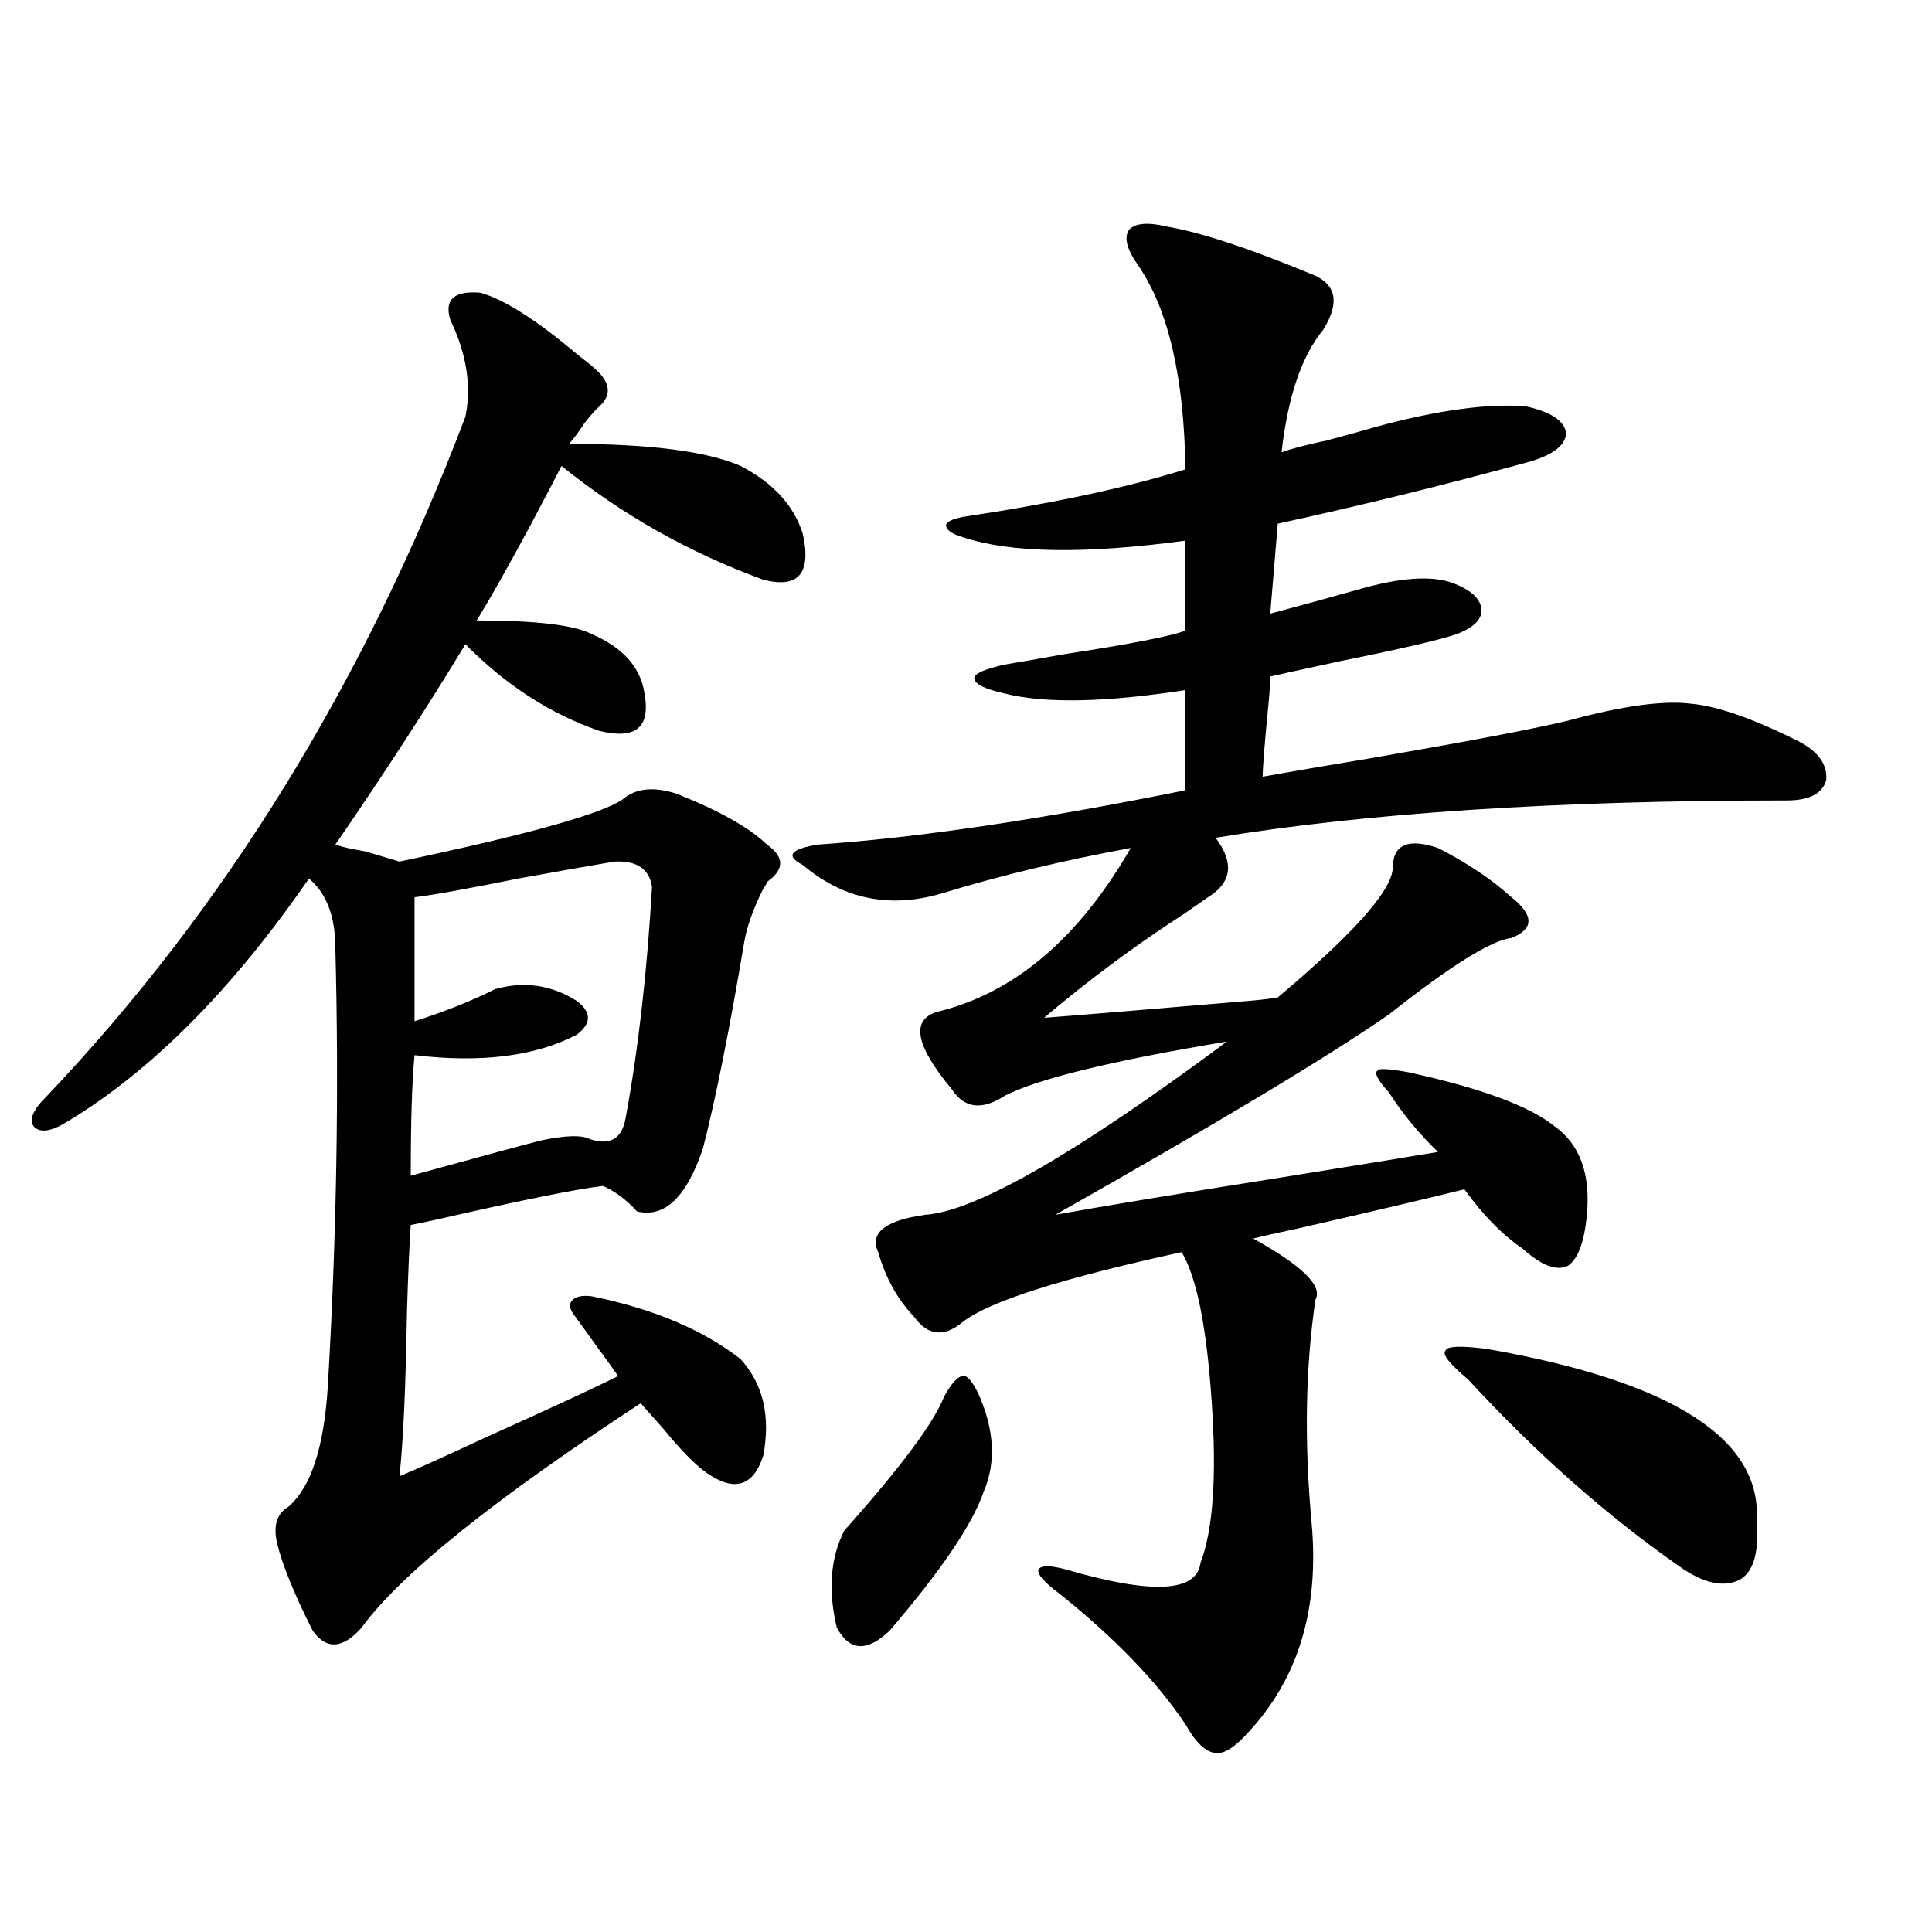
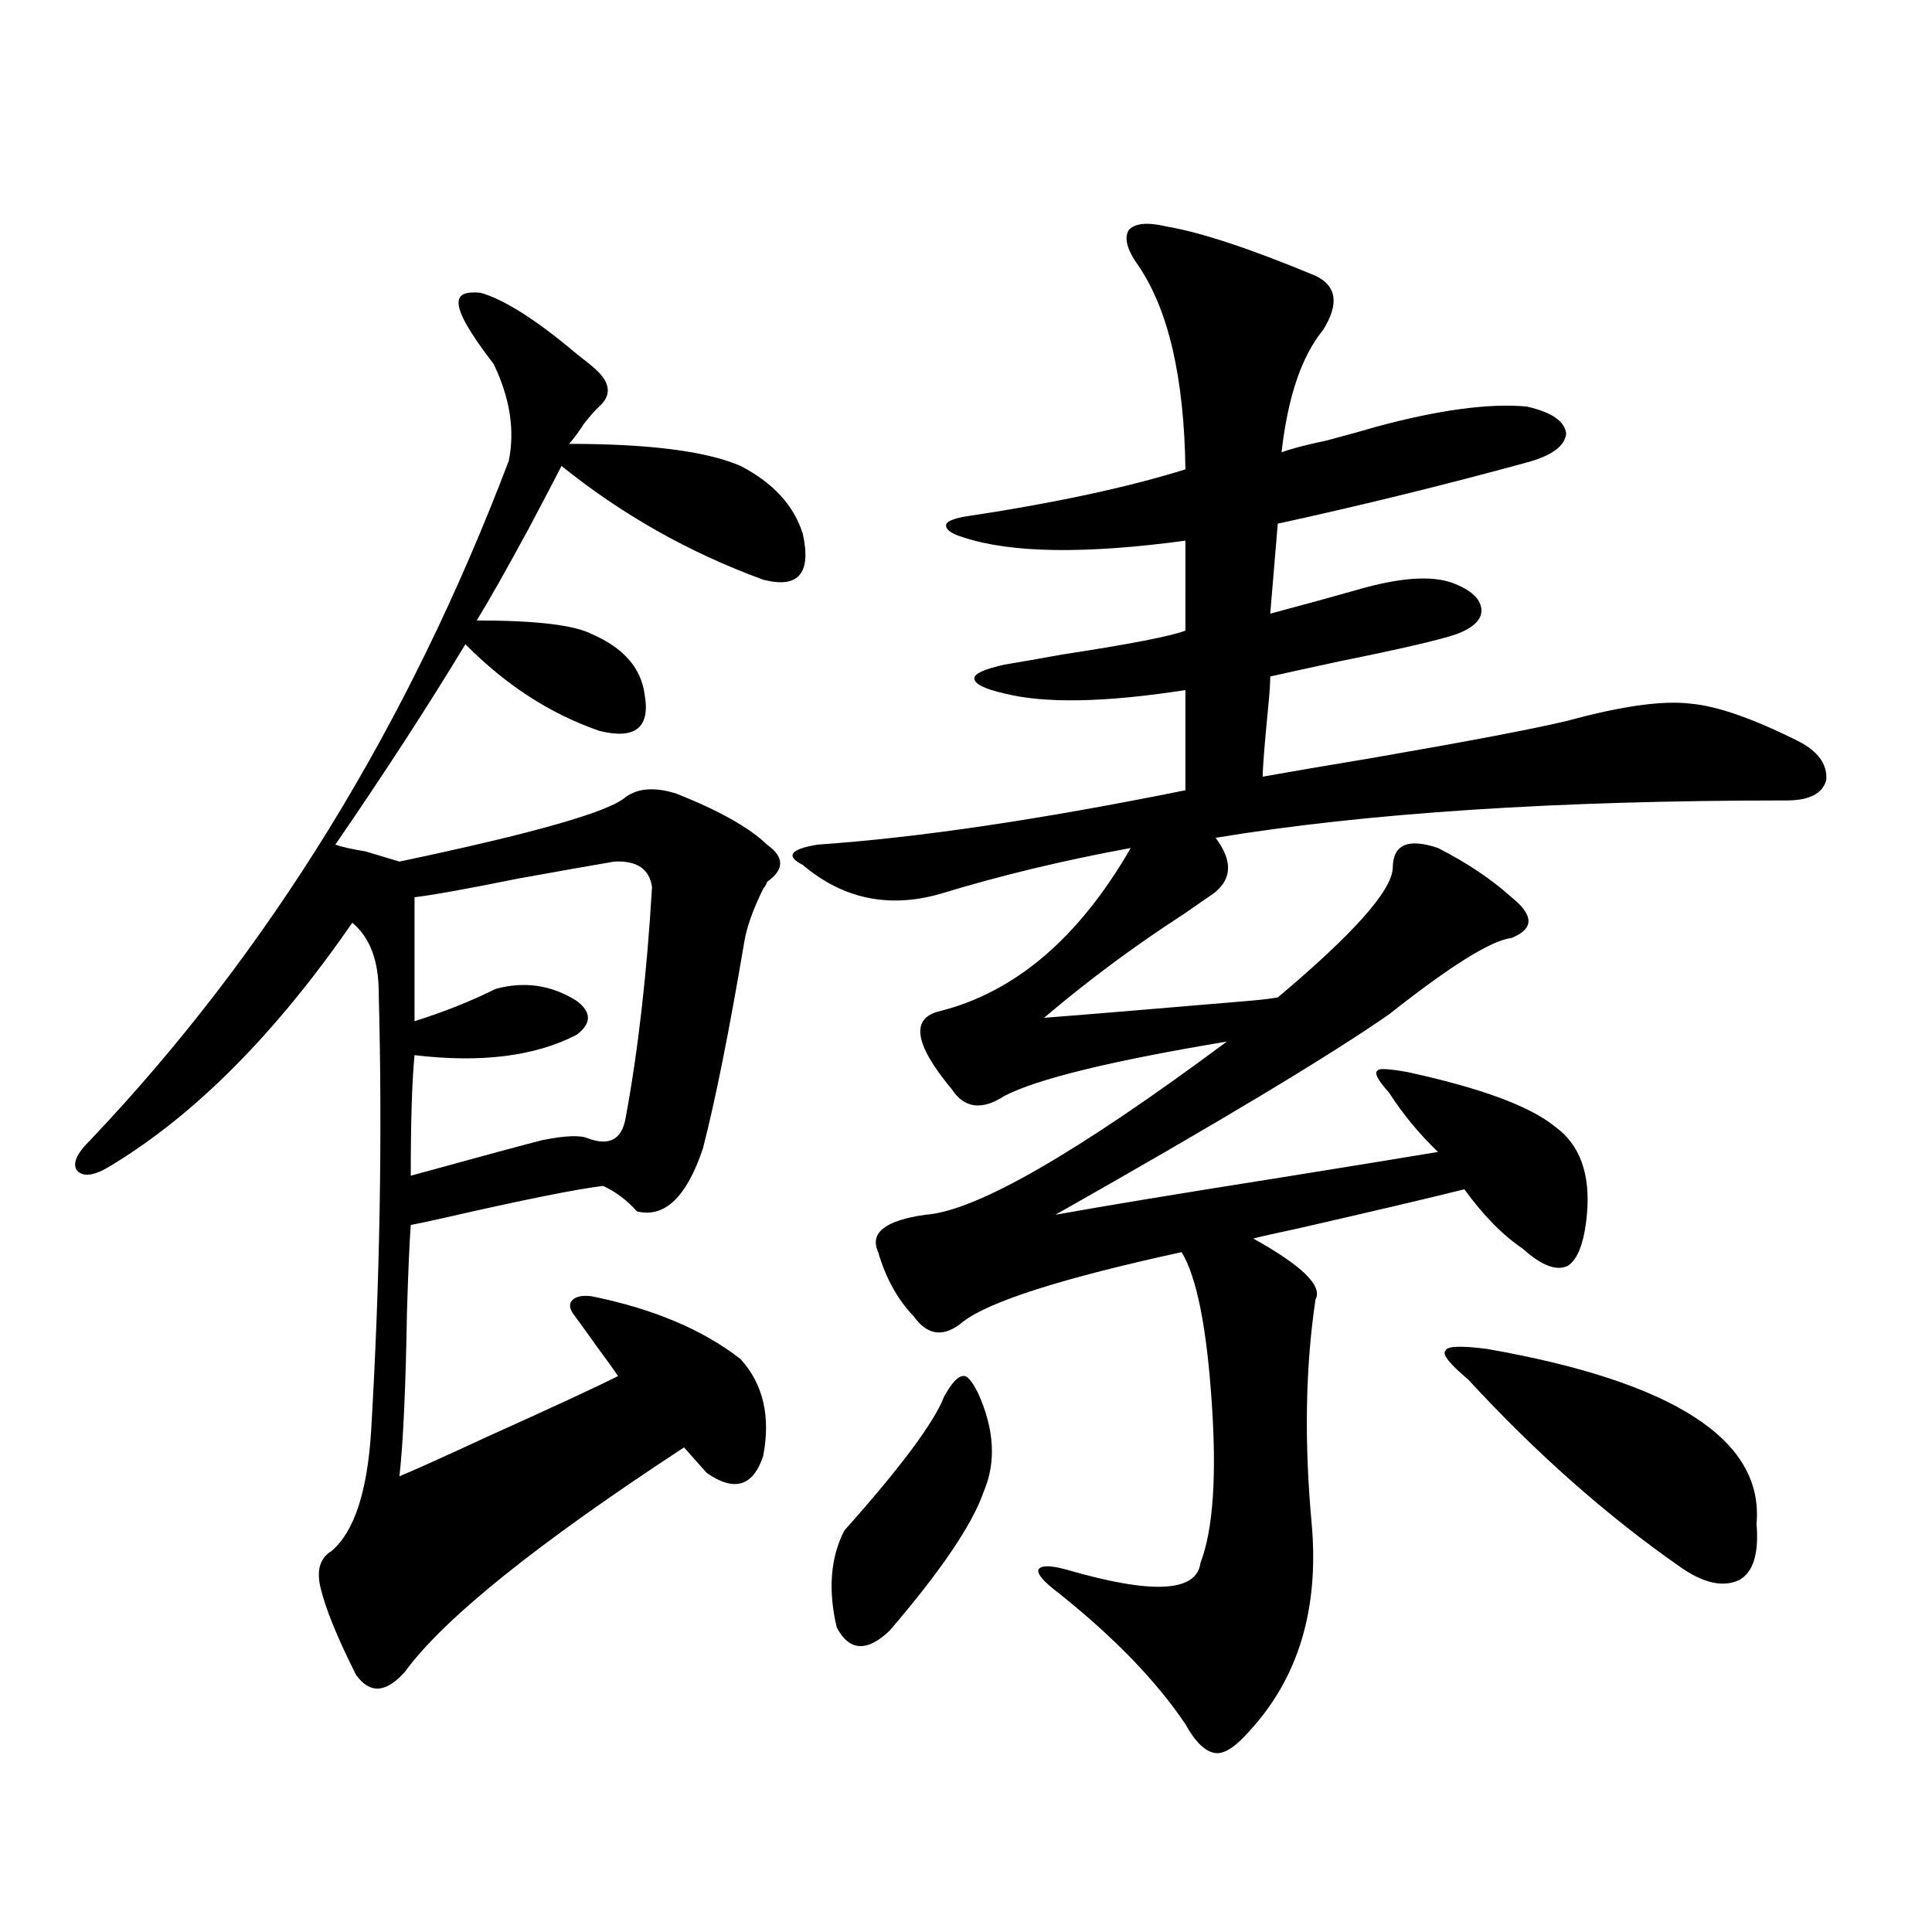
<svg xmlns="http://www.w3.org/2000/svg" version="1.1" id="图层_1" x="0px" y="0px" width="1000px" height="1000px" viewBox="0 0 1000 1000" enable-background="new 0 0 1000 1000" xml:space="preserve">
-   <path d="M248.701,151.52c12.348,3.516,28.933,14.063,49.755,31.641c4.543,3.516,7.805,6.152,9.756,7.91  c7.805,7.031,8.445,13.485,1.951,19.336c-1.951,1.758-4.558,4.696-7.805,8.789c-2.606,4.105-5.213,7.621-7.805,10.547  c41.615,0,71.218,3.817,88.778,11.426c16.905,8.789,27.637,20.517,32.194,35.156c4.543,20.517-2.286,28.427-20.487,23.73  c-38.383-14.063-73.169-33.688-104.388-58.887c-3.902,7.621-9.436,18.168-16.585,31.641c-11.707,21.685-20.822,37.793-27.316,48.34  c30.563,0,50.396,2.349,59.511,7.031c16.25,7.031,25.365,17.29,27.316,30.762c3.247,17.578-4.558,24.032-23.414,19.336  c-25.365-8.789-48.459-23.73-69.267-44.824c-19.512,32.231-41.95,66.797-67.315,103.711c3.247,1.181,8.445,2.349,15.609,3.516  c7.805,2.349,13.658,4.106,17.561,5.273c69.587-14.64,108.61-25.776,117.07-33.398c6.494-4.683,15.274-5.273,26.341-1.758  c22.104,8.789,37.713,17.578,46.828,26.367c9.101,6.454,9.101,12.896,0,19.336c0,0.591-0.655,1.758-1.951,3.516  c-5.213,10.547-8.46,19.638-9.756,27.246c-7.805,46.294-14.969,82.04-21.463,107.227c-8.46,25.2-19.847,36.035-34.146,32.52  c-5.213-5.851-11.066-10.245-17.561-13.184c-14.313,1.758-41.95,7.333-82.925,16.699c-7.805,1.758-13.338,2.938-16.585,3.516  c-0.655,8.789-1.311,23.73-1.951,44.824c-0.655,39.263-1.951,67.676-3.902,85.254c8.445-3.516,23.414-10.245,44.877-20.215  c33.811-15.229,56.584-25.776,68.291-31.641c-1.951-2.925-5.533-7.91-10.731-14.941c-5.854-8.198-10.091-14.063-12.683-17.578  c-1.951-2.925-1.951-5.273,0-7.031s5.198-2.335,9.756-1.758c31.859,6.454,57.56,17.29,77.071,32.52  c11.707,12.896,15.609,29.595,11.707,50.098c-5.213,15.82-14.969,18.759-29.268,8.789c-5.854-4.093-13.338-11.714-22.438-22.852  c-5.213-5.851-9.115-10.245-11.707-13.184c-76.096,49.81-124.234,88.481-144.387,116.016c-9.756,11.124-18.216,11.714-25.365,1.758  c-9.756-19.336-15.944-34.565-18.536-45.703c-1.951-8.789,0-14.941,5.854-18.457c11.707-9.956,18.536-30.762,20.487-62.402  c4.543-77.344,5.854-152.93,3.902-226.758c0-16.397-4.558-28.413-13.658-36.035c-39.679,57.431-81.309,99.316-124.875,125.684  c-8.46,5.273-14.313,6.152-17.561,2.637c-2.606-3.516-0.335-8.789,6.829-15.82c92.346-97.257,164.539-214.453,216.58-351.563  c3.247-15.82,0.641-32.52-7.805-50.098C229.83,155.035,235.043,150.352,248.701,151.52z M317.968,445.953  c-10.411,1.758-26.996,4.696-49.755,8.789c-26.021,5.273-43.901,8.501-53.657,9.668v64.16c14.954-4.683,28.933-10.245,41.95-16.699  c14.954-4.093,28.933-2.046,41.95,6.152c7.805,5.864,7.805,11.728,0,17.578c-21.463,11.138-49.435,14.653-83.9,10.547  c-1.311,13.485-1.951,34.277-1.951,62.402c38.368-10.547,61.127-16.699,68.291-18.457c11.707-2.335,19.512-2.637,23.414-0.879  c11.052,4.106,17.561,0.591,19.512-10.547c6.494-35.156,11.052-74.995,13.658-119.531  C336.169,449.771,329.675,445.376,317.968,445.953z M603.814,117.242c17.561,2.938,43.246,11.426,77.071,25.488  c11.052,5.273,12.348,14.652,3.902,28.125c-11.066,13.485-18.216,34.579-21.463,63.281c4.543-1.758,12.348-3.805,23.414-6.152  c11.052-2.926,19.512-5.273,25.365-7.031c32.515-8.789,58.535-12.305,78.047-10.547c13.003,2.938,19.832,7.621,20.487,14.063  c-0.655,6.454-7.484,11.426-20.487,14.941c-42.926,11.728-85.852,22.274-128.777,31.641l-3.902,46.582  c17.561-4.683,32.515-8.789,44.877-12.305c22.104-6.44,38.688-7.608,49.755-3.516c9.101,3.516,13.979,7.91,14.634,13.184  c0.641,5.273-3.582,9.668-12.683,13.184c-8.46,2.938-28.627,7.622-60.486,14.063c-16.265,3.516-28.292,6.152-36.097,7.91  c0,3.516-0.335,8.501-0.976,14.941c-1.951,19.927-2.927,32.231-2.927,36.914c13.003-2.335,31.859-5.562,56.584-9.668  c50.73-8.789,84.541-15.229,101.461-19.336c27.957-7.608,49.1-10.547,63.413-8.789c13.658,1.181,32.194,7.622,55.608,19.336  c10.396,5.273,15.274,12.017,14.634,20.215c-1.951,7.031-8.78,10.547-20.487,10.547c-119.021,0-217.556,6.454-295.603,19.336  c9.756,12.896,8.445,23.153-3.902,30.762c-2.606,1.758-6.829,4.696-12.683,8.789c-25.365,16.411-49.435,34.277-72.193,53.613  c15.609-1.167,51.051-4.093,106.339-8.789c6.494-0.577,11.372-1.167,14.634-1.758c39.023-32.808,58.855-55.069,59.511-66.797  c0-12.305,7.805-15.82,23.414-10.547c14.954,7.622,27.637,16.122,38.048,25.488c11.707,9.38,11.707,16.411,0,21.094  c-10.411,1.181-31.554,14.364-63.413,39.551c-31.219,21.685-88.778,56.25-172.679,103.711c26.006-4.683,65.029-11.124,117.07-19.336  c36.417-5.851,63.413-10.245,80.974-13.184c-9.756-9.366-18.216-19.624-25.365-30.762c-5.854-6.44-7.805-10.245-5.854-11.426  c0.641-1.167,5.854-0.879,15.609,0.879c37.713,8.212,63.078,17.578,76.096,28.125c13.003,9.38,18.536,24.609,16.585,45.703  c-1.311,14.063-4.558,22.852-9.756,26.367c-5.854,2.938-13.658,0-23.414-8.789c-10.411-7.031-20.487-17.276-30.243-30.762  c-18.871,4.696-47.483,11.426-85.852,20.215c-11.066,2.349-18.871,4.106-23.414,5.273c25.365,14.063,36.097,24.609,32.194,31.641  c-5.213,35.156-5.854,73.828-1.951,116.016c3.902,43.945-6.829,79.679-32.194,107.227c-7.164,8.198-13.018,12.003-17.561,11.426  c-5.213-0.591-10.411-5.575-15.609-14.941c-14.969-22.274-36.752-44.824-65.364-67.676c-7.805-5.851-11.387-9.956-10.731-12.305  c1.296-2.335,6.174-2.335,14.634,0c44.222,12.882,67.315,11.714,69.267-3.516c6.494-16.987,8.445-44.522,5.854-82.617  c-2.606-39.249-7.805-65.327-15.609-78.223c-61.797,13.485-99.51,25.488-113.168,36.035c-9.756,8.212-18.216,7.333-25.365-2.637  c-8.46-8.789-14.634-19.913-18.536-33.398c-4.558-9.956,3.567-16.397,24.39-19.336c26.006-1.758,78.047-31.641,156.094-89.648  c-59.846,9.97-98.214,19.336-115.119,28.125c-11.707,7.622-20.822,6.454-27.316-3.516c-19.512-23.429-21.463-36.914-5.854-40.43  c39.023-9.956,71.858-38.081,98.534-84.375c-35.121,6.454-67.971,14.364-98.534,23.73c-26.676,7.622-50.41,2.637-71.218-14.941  c-4.558-2.335-6.188-4.395-4.878-6.152c1.296-1.758,5.519-3.214,12.683-4.395c51.371-3.516,114.784-12.882,190.239-28.125v-51.855  c-41.63,6.454-72.849,7.031-93.656,1.758c-10.411-2.335-15.609-4.972-15.609-7.91c0-2.335,5.198-4.683,15.609-7.031  c7.149-1.167,17.226-2.925,30.243-5.273c34.466-5.273,55.608-9.366,63.413-12.305V279.84c-52.041,7.031-90.409,6.454-115.119-1.758  c-5.854-1.758-8.78-3.804-8.78-6.152c0-1.758,2.927-3.214,8.78-4.395c46.828-7.031,85.196-15.23,115.119-24.609  c-0.655-47.461-8.78-82.617-24.39-105.469c-5.854-8.199-7.484-14.352-4.878-18.457C587.55,115.484,594.059,114.907,603.814,117.242z   M488.695,722.809c3.902-7.031,7.149-10.547,9.756-10.547c1.951-0.577,4.543,2.349,7.805,8.789  c8.445,18.759,9.421,35.747,2.927,50.977c-5.854,17.001-22.118,41.021-48.779,72.07c-11.707,11.124-20.822,10.547-27.316-1.758  c-4.558-19.336-3.262-36.035,3.902-50.098C466.257,759.435,483.482,736.294,488.695,722.809z M769.664,698.199  c96.903,17.001,143.411,47.173,139.509,90.527c1.296,15.243-1.631,24.911-8.78,29.004c-8.46,4.106-18.871,1.758-31.219-7.031  c-37.728-26.367-74.145-58.585-109.266-96.68c-9.756-8.198-13.658-13.184-11.707-14.941  C748.842,696.743,756.006,696.441,769.664,698.199z" />
+   <path d="M248.701,151.52c12.348,3.516,28.933,14.063,49.755,31.641c4.543,3.516,7.805,6.152,9.756,7.91  c7.805,7.031,8.445,13.485,1.951,19.336c-1.951,1.758-4.558,4.696-7.805,8.789c-2.606,4.105-5.213,7.621-7.805,10.547  c41.615,0,71.218,3.817,88.778,11.426c16.905,8.789,27.637,20.517,32.194,35.156c4.543,20.517-2.286,28.427-20.487,23.73  c-38.383-14.063-73.169-33.688-104.388-58.887c-3.902,7.621-9.436,18.168-16.585,31.641c-11.707,21.685-20.822,37.793-27.316,48.34  c30.563,0,50.396,2.349,59.511,7.031c16.25,7.031,25.365,17.29,27.316,30.762c3.247,17.578-4.558,24.032-23.414,19.336  c-25.365-8.789-48.459-23.73-69.267-44.824c-19.512,32.231-41.95,66.797-67.315,103.711c3.247,1.181,8.445,2.349,15.609,3.516  c7.805,2.349,13.658,4.106,17.561,5.273c69.587-14.64,108.61-25.776,117.07-33.398c6.494-4.683,15.274-5.273,26.341-1.758  c22.104,8.789,37.713,17.578,46.828,26.367c9.101,6.454,9.101,12.896,0,19.336c0,0.591-0.655,1.758-1.951,3.516  c-5.213,10.547-8.46,19.638-9.756,27.246c-7.805,46.294-14.969,82.04-21.463,107.227c-8.46,25.2-19.847,36.035-34.146,32.52  c-5.213-5.851-11.066-10.245-17.561-13.184c-14.313,1.758-41.95,7.333-82.925,16.699c-7.805,1.758-13.338,2.938-16.585,3.516  c-0.655,8.789-1.311,23.73-1.951,44.824c-0.655,39.263-1.951,67.676-3.902,85.254c8.445-3.516,23.414-10.245,44.877-20.215  c33.811-15.229,56.584-25.776,68.291-31.641c-1.951-2.925-5.533-7.91-10.731-14.941c-5.854-8.198-10.091-14.063-12.683-17.578  c-1.951-2.925-1.951-5.273,0-7.031s5.198-2.335,9.756-1.758c31.859,6.454,57.56,17.29,77.071,32.52  c11.707,12.896,15.609,29.595,11.707,50.098c-5.213,15.82-14.969,18.759-29.268,8.789c-5.213-5.851-9.115-10.245-11.707-13.184c-76.096,49.81-124.234,88.481-144.387,116.016c-9.756,11.124-18.216,11.714-25.365,1.758  c-9.756-19.336-15.944-34.565-18.536-45.703c-1.951-8.789,0-14.941,5.854-18.457c11.707-9.956,18.536-30.762,20.487-62.402  c4.543-77.344,5.854-152.93,3.902-226.758c0-16.397-4.558-28.413-13.658-36.035c-39.679,57.431-81.309,99.316-124.875,125.684  c-8.46,5.273-14.313,6.152-17.561,2.637c-2.606-3.516-0.335-8.789,6.829-15.82c92.346-97.257,164.539-214.453,216.58-351.563  c3.247-15.82,0.641-32.52-7.805-50.098C229.83,155.035,235.043,150.352,248.701,151.52z M317.968,445.953  c-10.411,1.758-26.996,4.696-49.755,8.789c-26.021,5.273-43.901,8.501-53.657,9.668v64.16c14.954-4.683,28.933-10.245,41.95-16.699  c14.954-4.093,28.933-2.046,41.95,6.152c7.805,5.864,7.805,11.728,0,17.578c-21.463,11.138-49.435,14.653-83.9,10.547  c-1.311,13.485-1.951,34.277-1.951,62.402c38.368-10.547,61.127-16.699,68.291-18.457c11.707-2.335,19.512-2.637,23.414-0.879  c11.052,4.106,17.561,0.591,19.512-10.547c6.494-35.156,11.052-74.995,13.658-119.531  C336.169,449.771,329.675,445.376,317.968,445.953z M603.814,117.242c17.561,2.938,43.246,11.426,77.071,25.488  c11.052,5.273,12.348,14.652,3.902,28.125c-11.066,13.485-18.216,34.579-21.463,63.281c4.543-1.758,12.348-3.805,23.414-6.152  c11.052-2.926,19.512-5.273,25.365-7.031c32.515-8.789,58.535-12.305,78.047-10.547c13.003,2.938,19.832,7.621,20.487,14.063  c-0.655,6.454-7.484,11.426-20.487,14.941c-42.926,11.728-85.852,22.274-128.777,31.641l-3.902,46.582  c17.561-4.683,32.515-8.789,44.877-12.305c22.104-6.44,38.688-7.608,49.755-3.516c9.101,3.516,13.979,7.91,14.634,13.184  c0.641,5.273-3.582,9.668-12.683,13.184c-8.46,2.938-28.627,7.622-60.486,14.063c-16.265,3.516-28.292,6.152-36.097,7.91  c0,3.516-0.335,8.501-0.976,14.941c-1.951,19.927-2.927,32.231-2.927,36.914c13.003-2.335,31.859-5.562,56.584-9.668  c50.73-8.789,84.541-15.229,101.461-19.336c27.957-7.608,49.1-10.547,63.413-8.789c13.658,1.181,32.194,7.622,55.608,19.336  c10.396,5.273,15.274,12.017,14.634,20.215c-1.951,7.031-8.78,10.547-20.487,10.547c-119.021,0-217.556,6.454-295.603,19.336  c9.756,12.896,8.445,23.153-3.902,30.762c-2.606,1.758-6.829,4.696-12.683,8.789c-25.365,16.411-49.435,34.277-72.193,53.613  c15.609-1.167,51.051-4.093,106.339-8.789c6.494-0.577,11.372-1.167,14.634-1.758c39.023-32.808,58.855-55.069,59.511-66.797  c0-12.305,7.805-15.82,23.414-10.547c14.954,7.622,27.637,16.122,38.048,25.488c11.707,9.38,11.707,16.411,0,21.094  c-10.411,1.181-31.554,14.364-63.413,39.551c-31.219,21.685-88.778,56.25-172.679,103.711c26.006-4.683,65.029-11.124,117.07-19.336  c36.417-5.851,63.413-10.245,80.974-13.184c-9.756-9.366-18.216-19.624-25.365-30.762c-5.854-6.44-7.805-10.245-5.854-11.426  c0.641-1.167,5.854-0.879,15.609,0.879c37.713,8.212,63.078,17.578,76.096,28.125c13.003,9.38,18.536,24.609,16.585,45.703  c-1.311,14.063-4.558,22.852-9.756,26.367c-5.854,2.938-13.658,0-23.414-8.789c-10.411-7.031-20.487-17.276-30.243-30.762  c-18.871,4.696-47.483,11.426-85.852,20.215c-11.066,2.349-18.871,4.106-23.414,5.273c25.365,14.063,36.097,24.609,32.194,31.641  c-5.213,35.156-5.854,73.828-1.951,116.016c3.902,43.945-6.829,79.679-32.194,107.227c-7.164,8.198-13.018,12.003-17.561,11.426  c-5.213-0.591-10.411-5.575-15.609-14.941c-14.969-22.274-36.752-44.824-65.364-67.676c-7.805-5.851-11.387-9.956-10.731-12.305  c1.296-2.335,6.174-2.335,14.634,0c44.222,12.882,67.315,11.714,69.267-3.516c6.494-16.987,8.445-44.522,5.854-82.617  c-2.606-39.249-7.805-65.327-15.609-78.223c-61.797,13.485-99.51,25.488-113.168,36.035c-9.756,8.212-18.216,7.333-25.365-2.637  c-8.46-8.789-14.634-19.913-18.536-33.398c-4.558-9.956,3.567-16.397,24.39-19.336c26.006-1.758,78.047-31.641,156.094-89.648  c-59.846,9.97-98.214,19.336-115.119,28.125c-11.707,7.622-20.822,6.454-27.316-3.516c-19.512-23.429-21.463-36.914-5.854-40.43  c39.023-9.956,71.858-38.081,98.534-84.375c-35.121,6.454-67.971,14.364-98.534,23.73c-26.676,7.622-50.41,2.637-71.218-14.941  c-4.558-2.335-6.188-4.395-4.878-6.152c1.296-1.758,5.519-3.214,12.683-4.395c51.371-3.516,114.784-12.882,190.239-28.125v-51.855  c-41.63,6.454-72.849,7.031-93.656,1.758c-10.411-2.335-15.609-4.972-15.609-7.91c0-2.335,5.198-4.683,15.609-7.031  c7.149-1.167,17.226-2.925,30.243-5.273c34.466-5.273,55.608-9.366,63.413-12.305V279.84c-52.041,7.031-90.409,6.454-115.119-1.758  c-5.854-1.758-8.78-3.804-8.78-6.152c0-1.758,2.927-3.214,8.78-4.395c46.828-7.031,85.196-15.23,115.119-24.609  c-0.655-47.461-8.78-82.617-24.39-105.469c-5.854-8.199-7.484-14.352-4.878-18.457C587.55,115.484,594.059,114.907,603.814,117.242z   M488.695,722.809c3.902-7.031,7.149-10.547,9.756-10.547c1.951-0.577,4.543,2.349,7.805,8.789  c8.445,18.759,9.421,35.747,2.927,50.977c-5.854,17.001-22.118,41.021-48.779,72.07c-11.707,11.124-20.822,10.547-27.316-1.758  c-4.558-19.336-3.262-36.035,3.902-50.098C466.257,759.435,483.482,736.294,488.695,722.809z M769.664,698.199  c96.903,17.001,143.411,47.173,139.509,90.527c1.296,15.243-1.631,24.911-8.78,29.004c-8.46,4.106-18.871,1.758-31.219-7.031  c-37.728-26.367-74.145-58.585-109.266-96.68c-9.756-8.198-13.658-13.184-11.707-14.941  C748.842,696.743,756.006,696.441,769.664,698.199z" />
</svg>